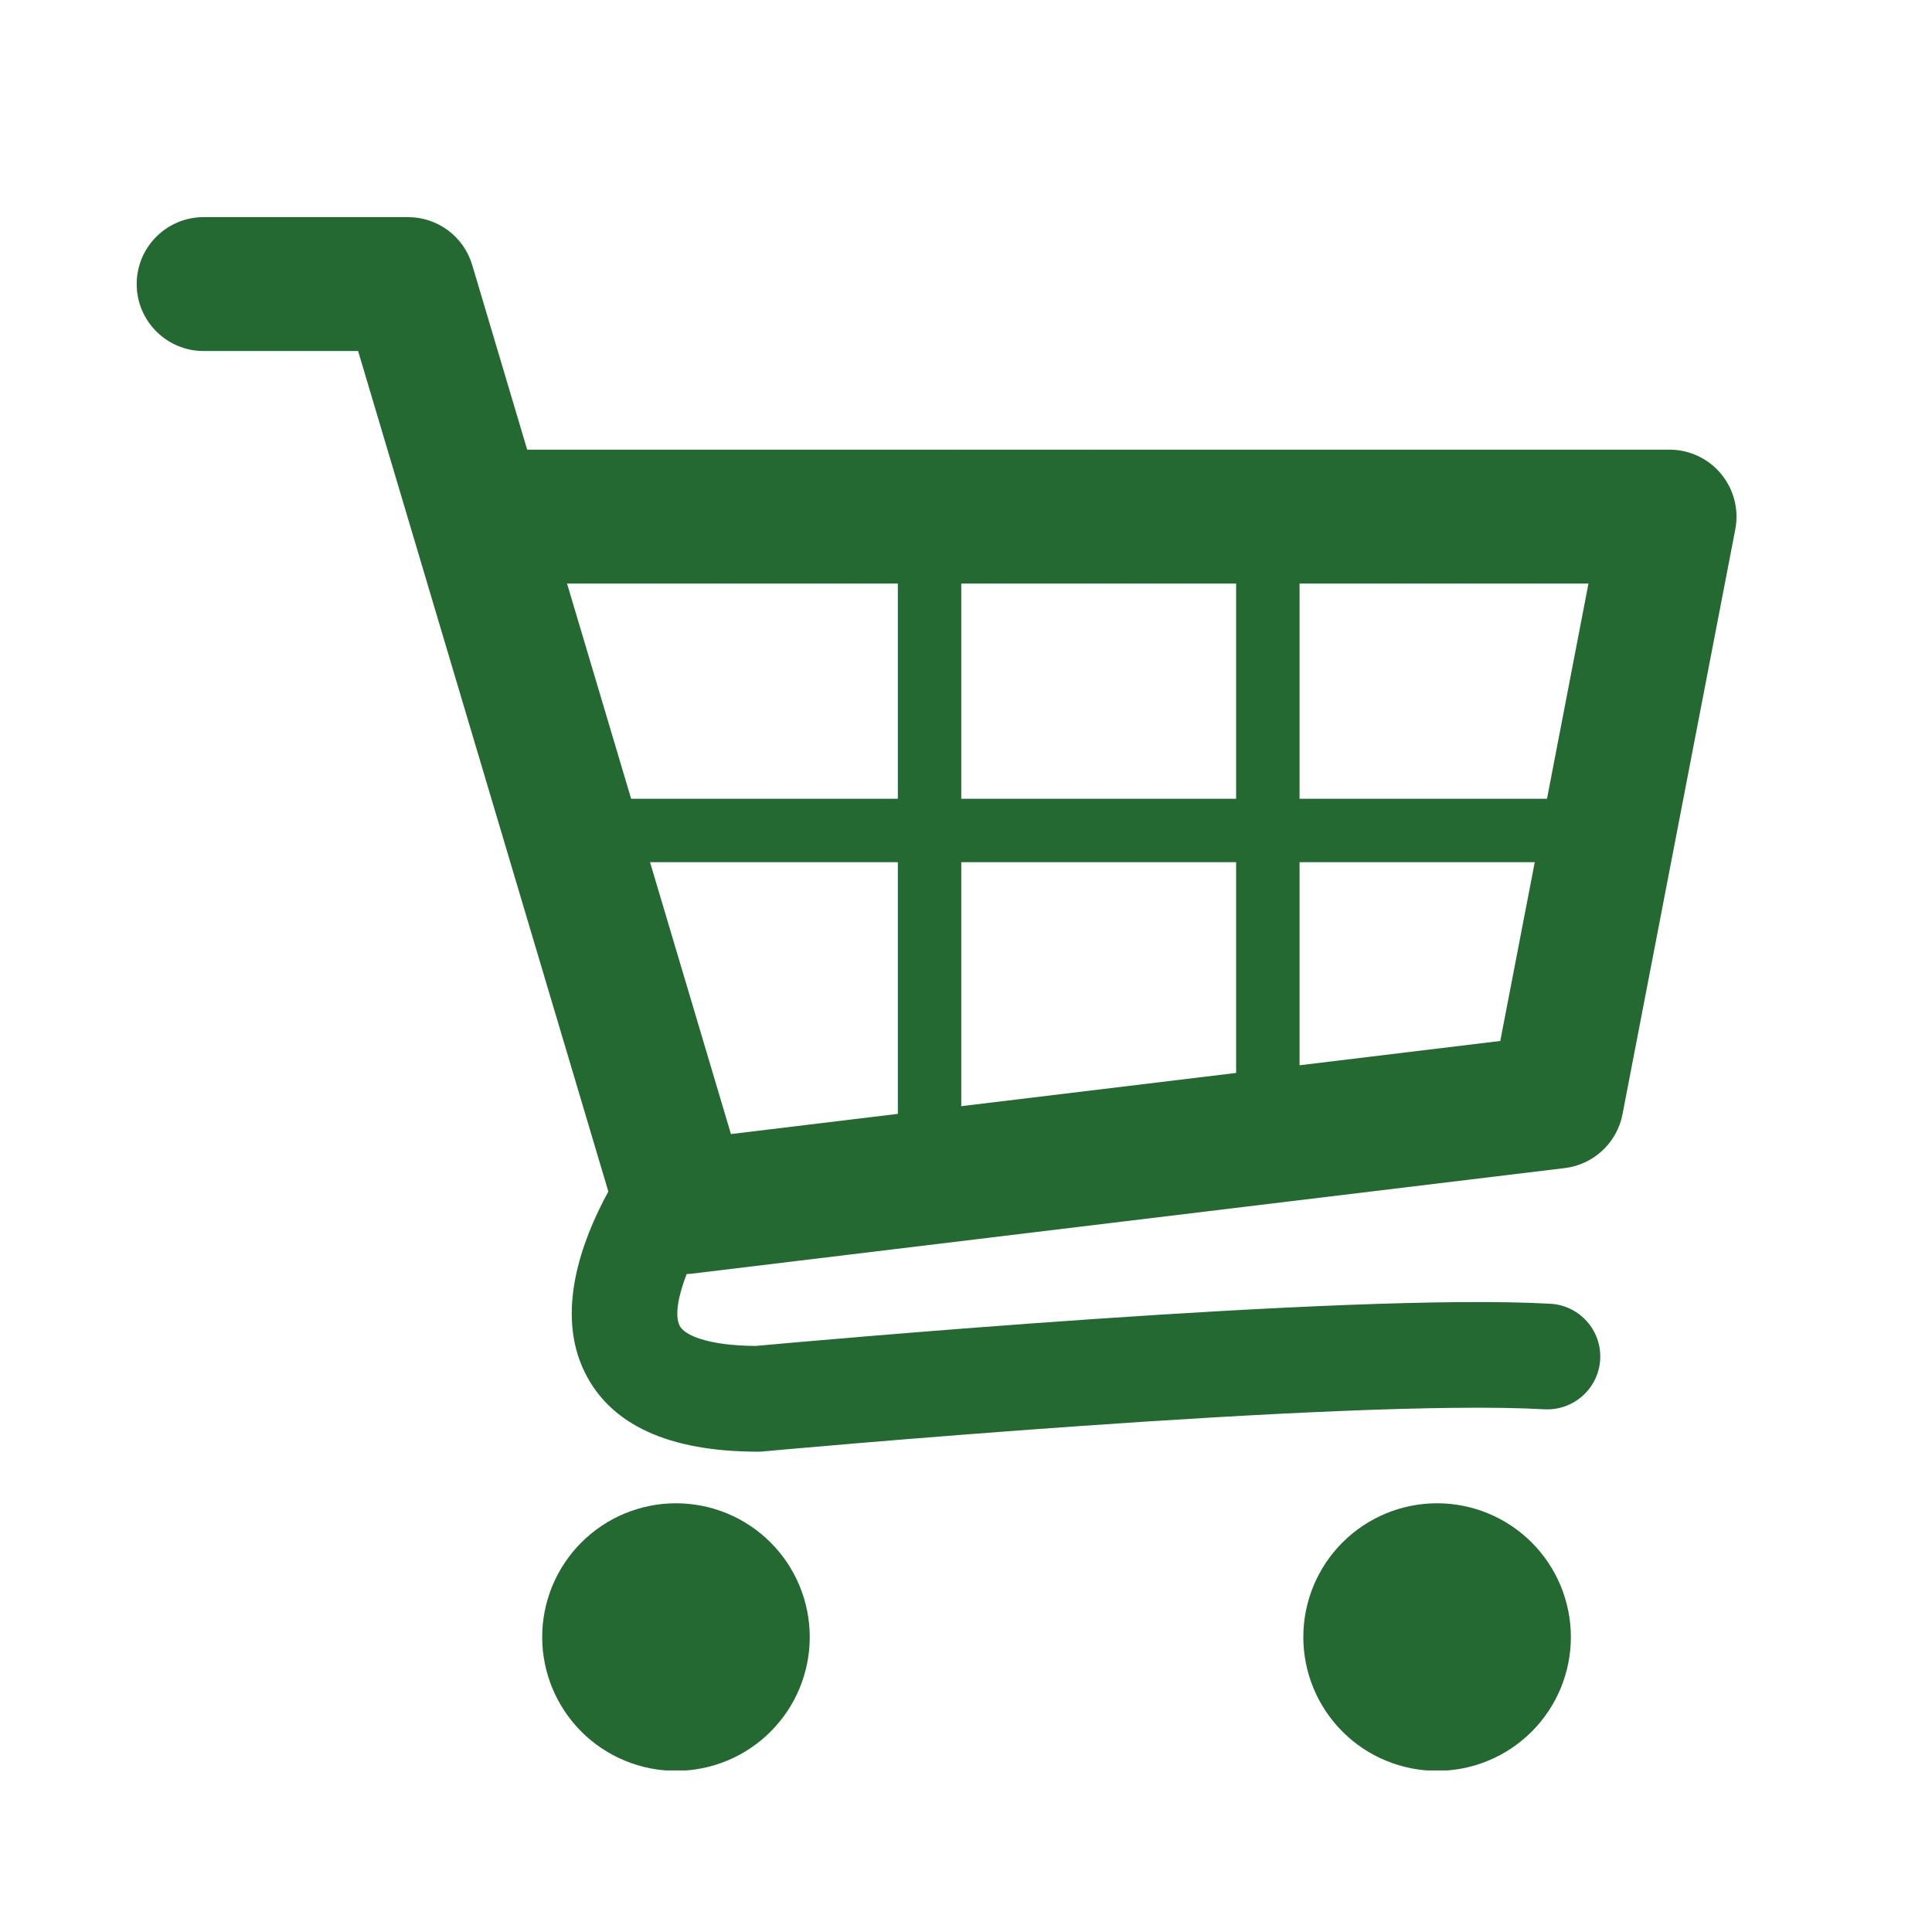
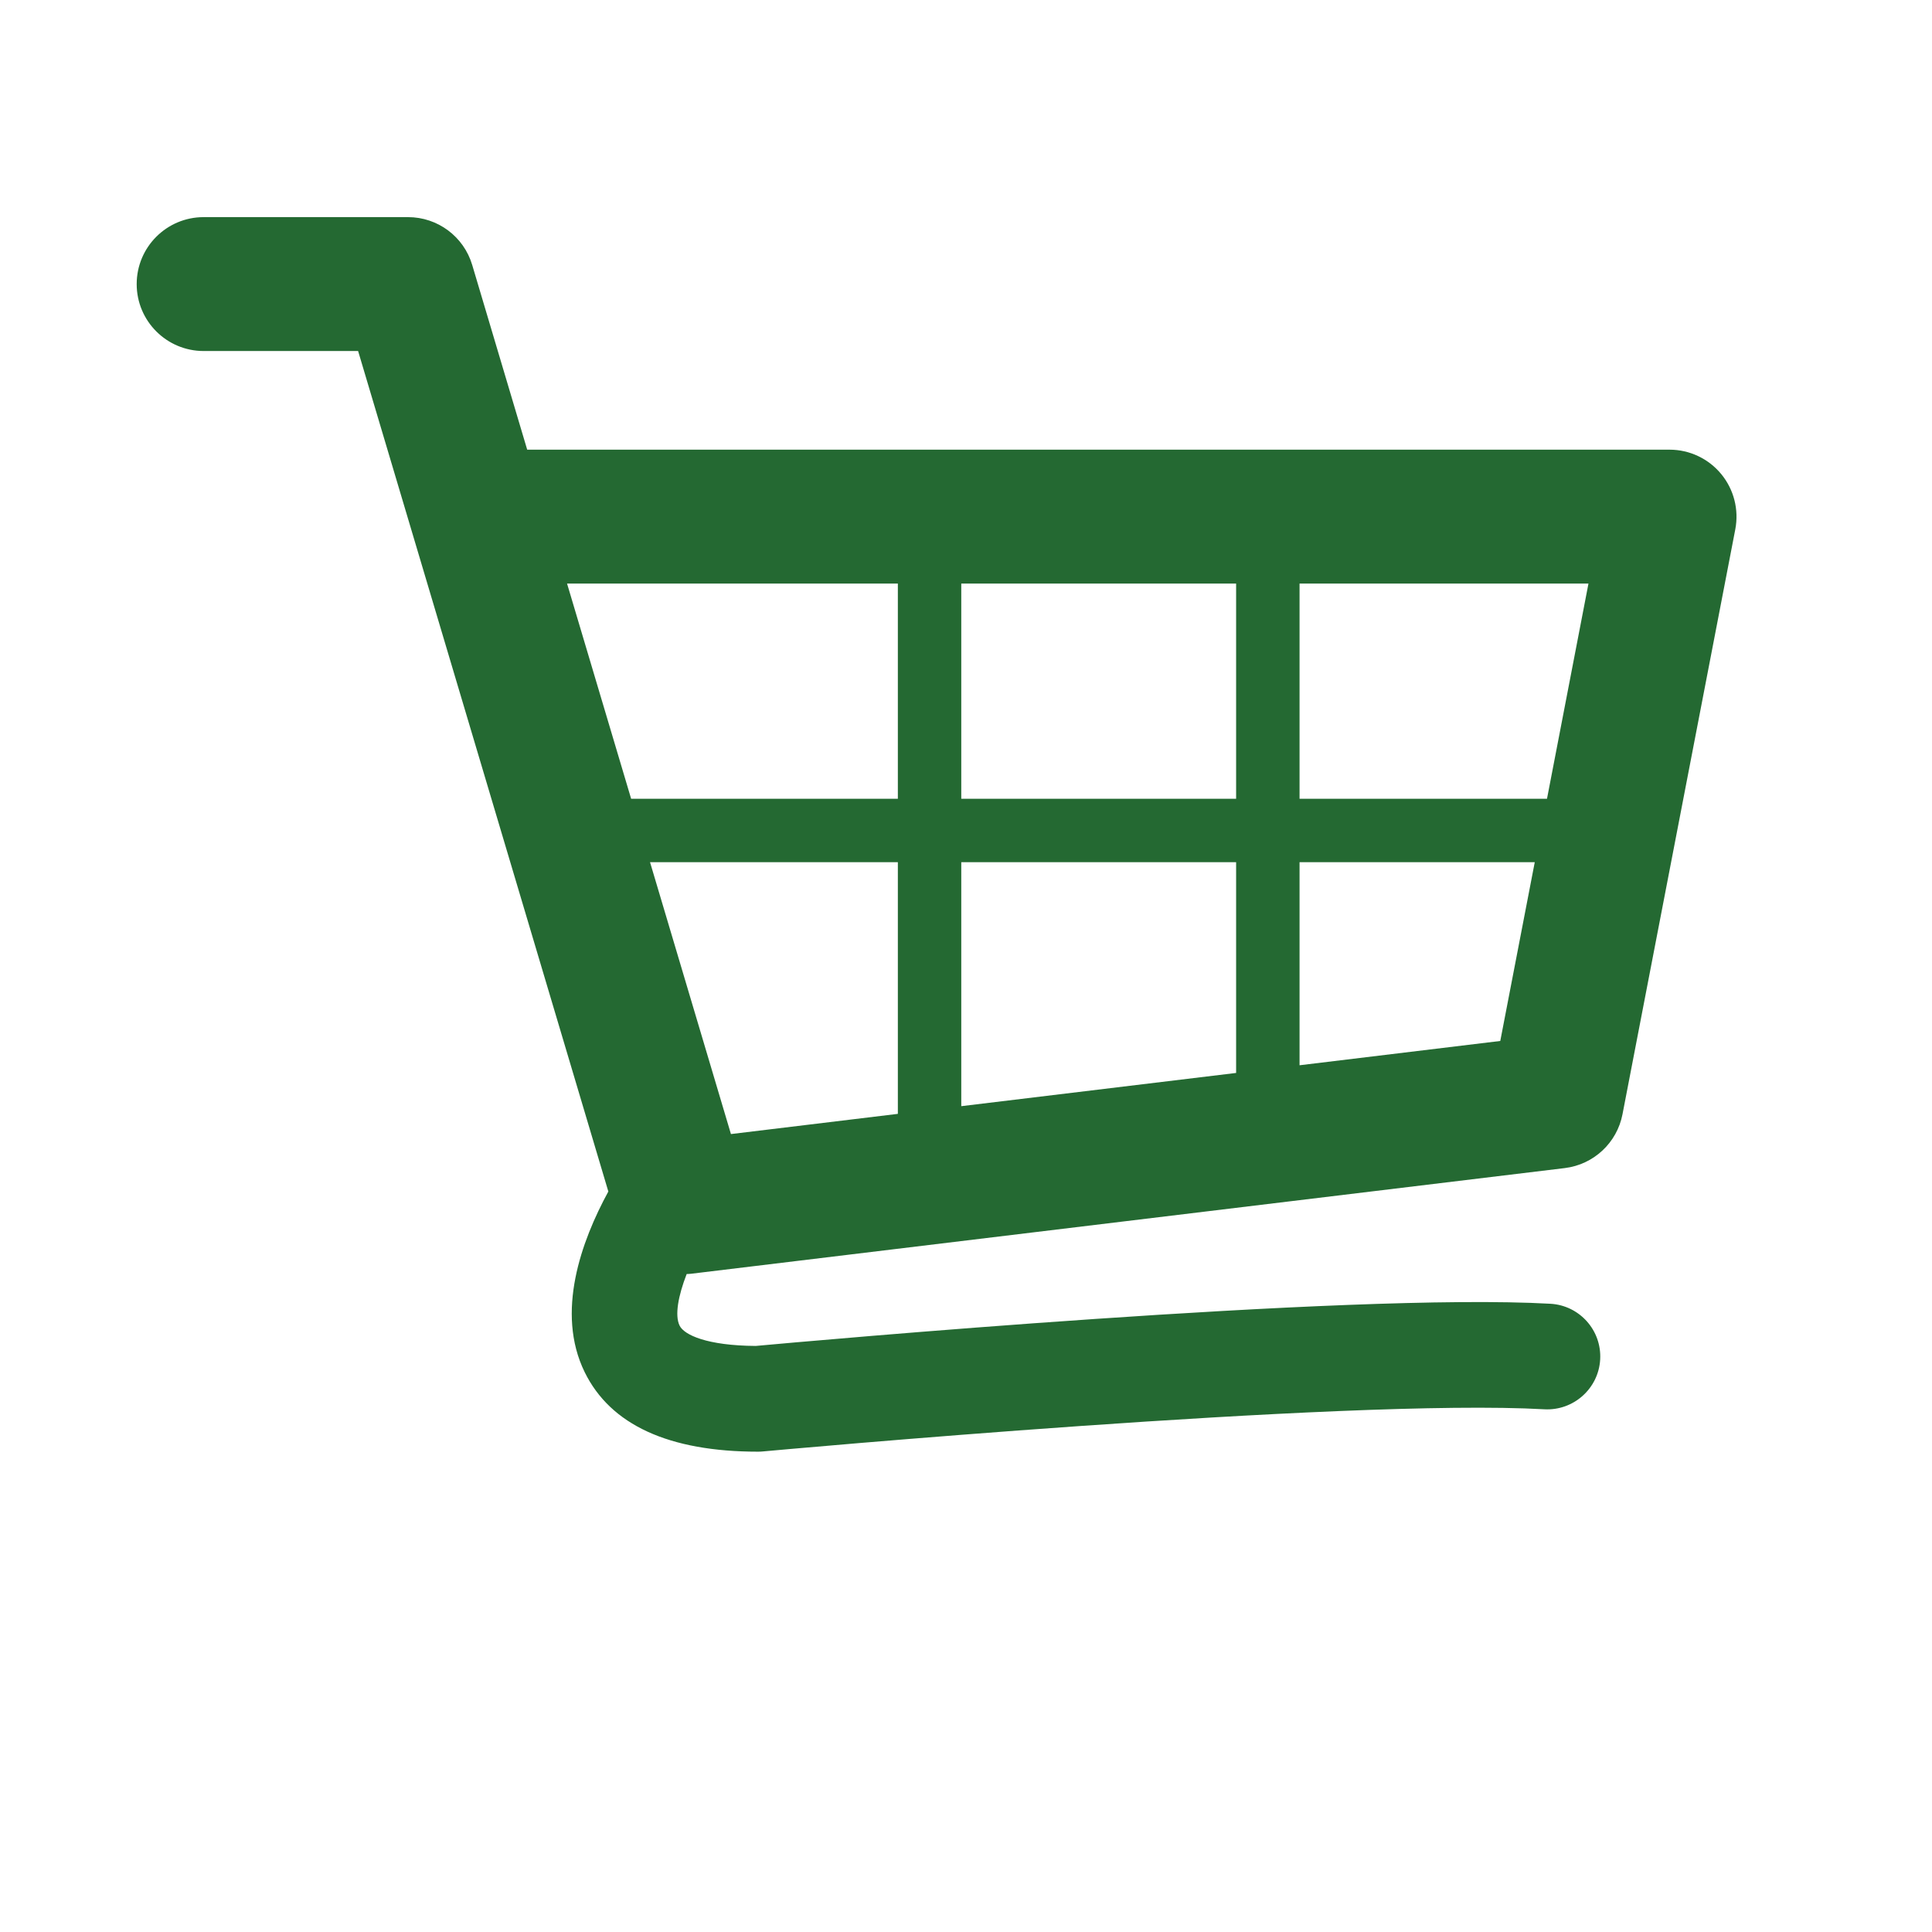
<svg xmlns="http://www.w3.org/2000/svg" width="500" zoomAndPan="magnify" viewBox="0 0 375 375" height="500" preserveAspectRatio="xMidYMid meet" version="1.0">
  <defs>
    <clipPath id="d516cedbb2">
      <path d="M 26.398 42.137 L 337.648 42.137 L 337.648 282 L 26.398 282 Z M 26.398 42.137 " clip-rule="nonzero" />
    </clipPath>
    <clipPath id="1aff744dfc">
-       <path d="M 105 291 L 158 291 L 158 343.637 L 105 343.637 Z M 105 291 " clip-rule="nonzero" />
-     </clipPath>
+       </clipPath>
    <clipPath id="43fbce4f90">
-       <path d="M 252 291 L 305 291 L 305 343.637 L 252 343.637 Z M 252 291 " clip-rule="nonzero" />
-     </clipPath>
+       </clipPath>
  </defs>
  <g clip-path="url(#d516cedbb2)">
    <path fill="#246932" d="M 334.078 92.004 C 331.609 89.016 327.938 87.281 324.059 87.281 L 102.328 87.281 L 91.656 51.43 C 90.016 45.918 84.953 42.145 79.203 42.145 L 39.531 42.145 C 32.352 42.145 26.531 47.961 26.531 55.141 C 26.531 62.316 32.352 68.133 39.531 68.133 L 69.508 68.133 L 118.078 231.273 C 112.812 240.926 107.82 254.746 113.48 266.32 C 118.496 276.57 129.824 281.77 147.145 281.77 C 147.461 281.77 147.773 281.754 148.086 281.723 C 149.211 281.621 261.172 271.355 299.773 273.543 C 305.398 273.844 310.273 269.535 310.594 263.875 C 310.914 258.219 306.586 253.375 300.926 253.059 C 261.734 250.848 155.902 260.402 146.691 261.246 C 137.191 261.184 132.793 259.098 131.914 257.309 C 130.938 255.316 131.633 251.551 133.281 247.289 C 133.555 247.273 133.828 247.273 134.109 247.238 L 303.727 226.723 C 309.336 226.039 313.859 221.816 314.926 216.277 L 336.82 102.742 C 337.551 98.93 336.547 94.992 334.078 92.004 Z M 239.93 155.043 L 186.582 155.043 L 186.582 113.273 L 239.93 113.273 Z M 126.172 167.355 L 174.273 167.355 L 174.273 216.199 L 141.875 220.121 Z M 186.582 167.355 L 239.93 167.355 L 239.93 208.258 L 186.582 214.707 Z M 300.27 155.043 L 252.242 155.043 L 252.242 113.273 L 308.32 113.273 Z M 174.273 113.273 L 174.273 155.043 L 122.504 155.043 L 110.066 113.273 Z M 252.242 206.766 L 252.242 167.355 L 297.895 167.355 L 291.203 202.051 Z M 252.242 206.766 " fill-opacity="1" fill-rule="nonzero" />
  </g>
  <g clip-path="url(#1aff744dfc)">
-     <path fill="#246932" d="M 157.172 317.75 C 157.172 318.602 157.129 319.449 157.047 320.297 C 156.965 321.141 156.84 321.98 156.672 322.816 C 156.508 323.648 156.301 324.473 156.055 325.289 C 155.809 326.102 155.52 326.902 155.195 327.688 C 154.871 328.473 154.508 329.242 154.105 329.992 C 153.703 330.742 153.27 331.469 152.797 332.176 C 152.324 332.883 151.816 333.566 151.277 334.223 C 150.738 334.879 150.168 335.512 149.566 336.109 C 148.965 336.711 148.336 337.281 147.68 337.824 C 147.02 338.363 146.34 338.867 145.633 339.34 C 144.926 339.812 144.195 340.25 143.445 340.652 C 142.695 341.051 141.93 341.414 141.141 341.738 C 140.355 342.066 139.559 342.352 138.742 342.598 C 137.93 342.844 137.105 343.051 136.273 343.219 C 135.438 343.383 134.598 343.508 133.75 343.59 C 132.906 343.676 132.055 343.715 131.207 343.715 C 130.355 343.715 129.508 343.676 128.66 343.59 C 127.812 343.508 126.973 343.383 126.141 343.219 C 125.305 343.051 124.48 342.844 123.668 342.598 C 122.855 342.352 122.055 342.066 121.27 341.738 C 120.484 341.414 119.715 341.051 118.965 340.652 C 118.215 340.25 117.488 339.812 116.781 339.34 C 116.074 338.867 115.391 338.363 114.734 337.824 C 114.074 337.281 113.445 336.711 112.844 336.109 C 112.242 335.512 111.672 334.879 111.133 334.223 C 110.594 333.566 110.09 332.883 109.617 332.176 C 109.145 331.469 108.707 330.742 108.305 329.992 C 107.906 329.242 107.543 328.473 107.215 327.688 C 106.891 326.902 106.605 326.102 106.359 325.289 C 106.109 324.473 105.906 323.648 105.738 322.816 C 105.574 321.98 105.449 321.141 105.363 320.297 C 105.281 319.449 105.238 318.602 105.238 317.75 C 105.238 316.898 105.281 316.051 105.363 315.207 C 105.449 314.359 105.574 313.52 105.738 312.684 C 105.906 311.852 106.109 311.027 106.359 310.215 C 106.605 309.398 106.891 308.598 107.215 307.812 C 107.543 307.027 107.906 306.262 108.305 305.512 C 108.707 304.762 109.145 304.031 109.617 303.324 C 110.09 302.617 110.594 301.934 111.133 301.277 C 111.672 300.621 112.242 299.992 112.844 299.391 C 113.445 298.789 114.074 298.219 114.734 297.68 C 115.391 297.141 116.074 296.633 116.781 296.16 C 117.488 295.688 118.215 295.25 118.965 294.852 C 119.715 294.449 120.484 294.086 121.27 293.762 C 122.055 293.438 122.855 293.148 123.668 292.902 C 124.48 292.656 125.305 292.449 126.141 292.285 C 126.973 292.117 127.812 291.992 128.66 291.91 C 129.508 291.828 130.355 291.785 131.207 291.785 C 132.055 291.785 132.906 291.828 133.75 291.91 C 134.598 291.992 135.438 292.117 136.273 292.285 C 137.105 292.449 137.93 292.656 138.742 292.902 C 139.559 293.148 140.355 293.438 141.141 293.762 C 141.93 294.086 142.695 294.449 143.445 294.852 C 144.195 295.25 144.926 295.688 145.633 296.16 C 146.34 296.633 147.02 297.141 147.68 297.68 C 148.336 298.219 148.965 298.789 149.566 299.391 C 150.168 299.992 150.738 300.621 151.277 301.277 C 151.816 301.934 152.324 302.617 152.797 303.324 C 153.27 304.031 153.703 304.762 154.105 305.512 C 154.508 306.262 154.871 307.027 155.195 307.812 C 155.52 308.598 155.809 309.398 156.055 310.215 C 156.301 311.027 156.508 311.852 156.672 312.684 C 156.84 313.52 156.965 314.359 157.047 315.207 C 157.129 316.051 157.172 316.898 157.172 317.75 Z M 157.172 317.75 " fill-opacity="1" fill-rule="nonzero" />
-   </g>
+     </g>
  <g clip-path="url(#43fbce4f90)">
    <path fill="#246932" d="M 304.906 317.75 C 304.906 318.602 304.863 319.449 304.781 320.297 C 304.695 321.141 304.57 321.98 304.406 322.816 C 304.238 323.648 304.035 324.473 303.785 325.289 C 303.539 326.102 303.254 326.902 302.93 327.688 C 302.602 328.473 302.238 329.242 301.84 329.992 C 301.438 330.742 301 331.469 300.527 332.176 C 300.055 332.883 299.551 333.566 299.012 334.223 C 298.473 334.879 297.902 335.512 297.301 336.109 C 296.699 336.711 296.07 337.281 295.41 337.824 C 294.754 338.363 294.07 338.867 293.363 339.34 C 292.656 339.812 291.93 340.25 291.18 340.652 C 290.43 341.051 289.66 341.414 288.875 341.738 C 288.09 342.066 287.289 342.352 286.477 342.598 C 285.664 342.844 284.84 343.051 284.004 343.219 C 283.172 343.383 282.332 343.508 281.484 343.59 C 280.637 343.676 279.789 343.715 278.938 343.715 C 278.09 343.715 277.238 343.676 276.395 343.59 C 275.547 343.508 274.707 343.383 273.871 343.219 C 273.039 343.051 272.215 342.844 271.402 342.598 C 270.586 342.352 269.789 342.066 269.004 341.738 C 268.215 341.414 267.449 341.051 266.699 340.652 C 265.949 340.25 265.219 339.812 264.512 339.34 C 263.805 338.867 263.125 338.363 262.465 337.824 C 261.809 337.281 261.18 336.711 260.578 336.109 C 259.977 335.512 259.406 334.879 258.867 334.223 C 258.328 333.566 257.82 332.883 257.348 332.176 C 256.875 331.469 256.441 330.742 256.039 329.992 C 255.637 329.242 255.273 328.473 254.949 327.688 C 254.625 326.902 254.336 326.102 254.09 325.289 C 253.844 324.473 253.637 323.648 253.473 322.816 C 253.305 321.98 253.18 321.141 253.098 320.297 C 253.016 319.449 252.973 318.602 252.973 317.75 C 252.973 316.898 253.016 316.051 253.098 315.207 C 253.18 314.359 253.305 313.52 253.473 312.684 C 253.637 311.852 253.844 311.027 254.09 310.215 C 254.336 309.398 254.625 308.598 254.949 307.812 C 255.273 307.027 255.637 306.262 256.039 305.512 C 256.441 304.762 256.875 304.031 257.348 303.324 C 257.82 302.617 258.328 301.934 258.867 301.277 C 259.406 300.621 259.977 299.992 260.578 299.391 C 261.18 298.789 261.809 298.219 262.465 297.68 C 263.125 297.141 263.805 296.633 264.512 296.16 C 265.219 295.688 265.949 295.25 266.699 294.852 C 267.449 294.449 268.215 294.086 269.004 293.762 C 269.789 293.438 270.586 293.148 271.402 292.902 C 272.215 292.656 273.039 292.449 273.871 292.285 C 274.707 292.117 275.547 291.992 276.395 291.91 C 277.238 291.828 278.09 291.785 278.938 291.785 C 279.789 291.785 280.637 291.828 281.484 291.91 C 282.332 291.992 283.172 292.117 284.004 292.285 C 284.84 292.449 285.664 292.656 286.477 292.902 C 287.289 293.148 288.09 293.438 288.875 293.762 C 289.66 294.086 290.43 294.449 291.18 294.852 C 291.93 295.25 292.656 295.688 293.363 296.16 C 294.07 296.633 294.754 297.141 295.41 297.68 C 296.07 298.219 296.699 298.789 297.301 299.391 C 297.902 299.992 298.473 300.621 299.012 301.277 C 299.551 301.934 300.055 302.617 300.527 303.324 C 301 304.031 301.438 304.762 301.84 305.512 C 302.238 306.262 302.602 307.027 302.93 307.812 C 303.254 308.598 303.539 309.398 303.785 310.215 C 304.035 311.027 304.238 311.852 304.406 312.684 C 304.57 313.52 304.695 314.359 304.781 315.207 C 304.863 316.051 304.906 316.898 304.906 317.75 Z M 304.906 317.75 " fill-opacity="1" fill-rule="nonzero" />
  </g>
</svg>